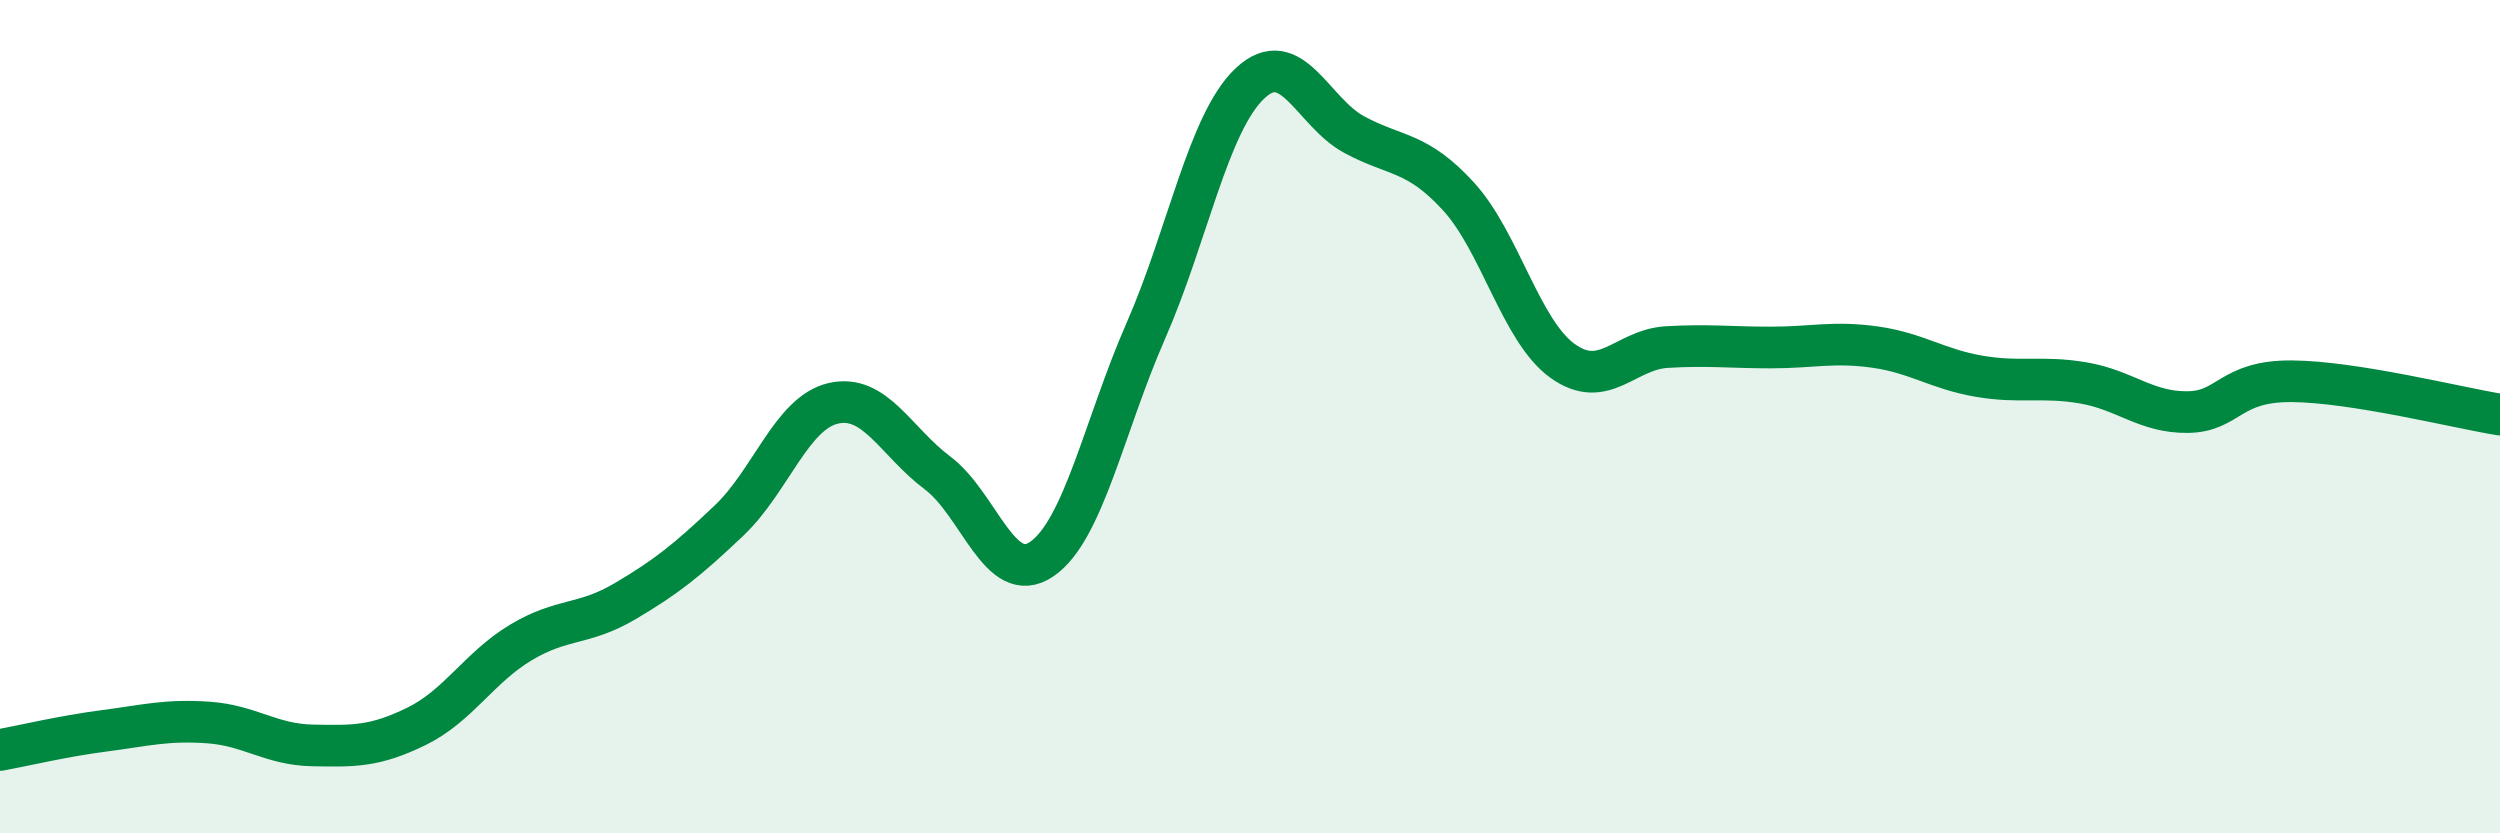
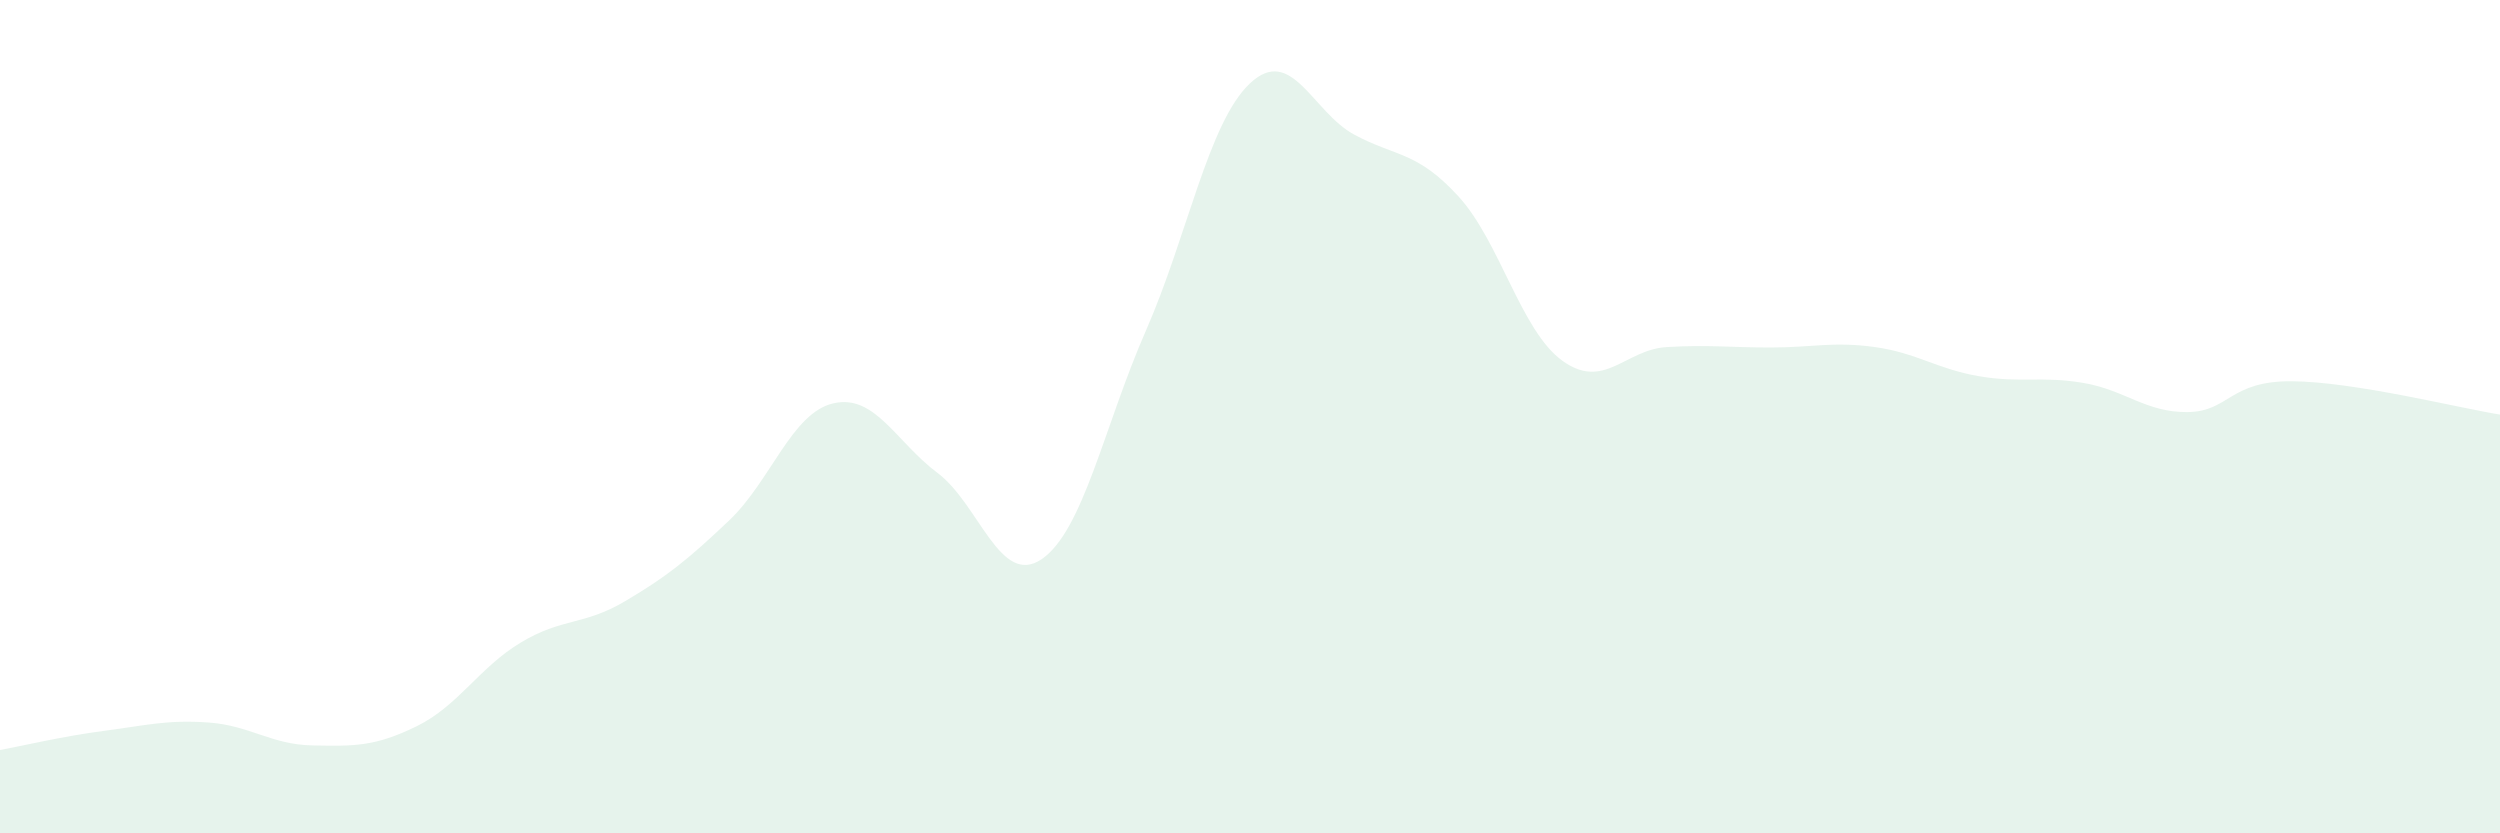
<svg xmlns="http://www.w3.org/2000/svg" width="60" height="20" viewBox="0 0 60 20">
  <path d="M 0,18 C 0.5,17.91 1.5,17.67 2.5,17.54 C 3.5,17.41 4,17.27 5,17.34 C 6,17.41 6.5,17.87 7.5,17.89 C 8.5,17.91 9,17.92 10,17.43 C 11,16.94 11.5,16.02 12.5,15.42 C 13.5,14.82 14,15.02 15,14.43 C 16,13.84 16.5,13.44 17.5,12.49 C 18.5,11.54 19,9.91 20,9.68 C 21,9.45 21.5,10.6 22.5,11.35 C 23.5,12.1 24,14.1 25,13.42 C 26,12.74 26.5,10.22 27.5,7.94 C 28.5,5.66 29,2.94 30,2 C 31,1.06 31.5,2.69 32.5,3.23 C 33.5,3.77 34,3.62 35,4.71 C 36,5.8 36.5,7.94 37.5,8.66 C 38.5,9.38 39,8.39 40,8.33 C 41,8.27 41.5,8.34 42.5,8.34 C 43.5,8.34 44,8.19 45,8.33 C 46,8.47 46.5,8.86 47.5,9.03 C 48.5,9.2 49,9.02 50,9.19 C 51,9.36 51.5,9.9 52.5,9.89 C 53.5,9.88 53.5,9.14 55,9.15 C 56.5,9.16 59,9.79 60,9.95L60 20L0 20Z" fill="#008740" opacity="0.1" stroke-linecap="round" stroke-linejoin="round" />
-   <path d="M 0,18 C 0.5,17.91 1.5,17.67 2.5,17.54 C 3.5,17.41 4,17.27 5,17.34 C 6,17.41 6.5,17.87 7.5,17.89 C 8.5,17.91 9,17.92 10,17.43 C 11,16.94 11.5,16.02 12.5,15.42 C 13.5,14.82 14,15.02 15,14.43 C 16,13.84 16.5,13.44 17.5,12.49 C 18.5,11.54 19,9.91 20,9.68 C 21,9.45 21.5,10.6 22.5,11.35 C 23.5,12.1 24,14.1 25,13.42 C 26,12.74 26.5,10.22 27.5,7.94 C 28.5,5.66 29,2.94 30,2 C 31,1.06 31.5,2.69 32.5,3.23 C 33.5,3.77 34,3.62 35,4.71 C 36,5.8 36.5,7.94 37.5,8.66 C 38.5,9.38 39,8.39 40,8.33 C 41,8.27 41.5,8.34 42.5,8.34 C 43.5,8.34 44,8.19 45,8.33 C 46,8.47 46.5,8.86 47.5,9.03 C 48.5,9.2 49,9.02 50,9.19 C 51,9.36 51.5,9.9 52.5,9.89 C 53.5,9.88 53.5,9.14 55,9.15 C 56.5,9.16 59,9.79 60,9.95" stroke="#008740" stroke-width="1" fill="none" stroke-linecap="round" stroke-linejoin="round" />
</svg>